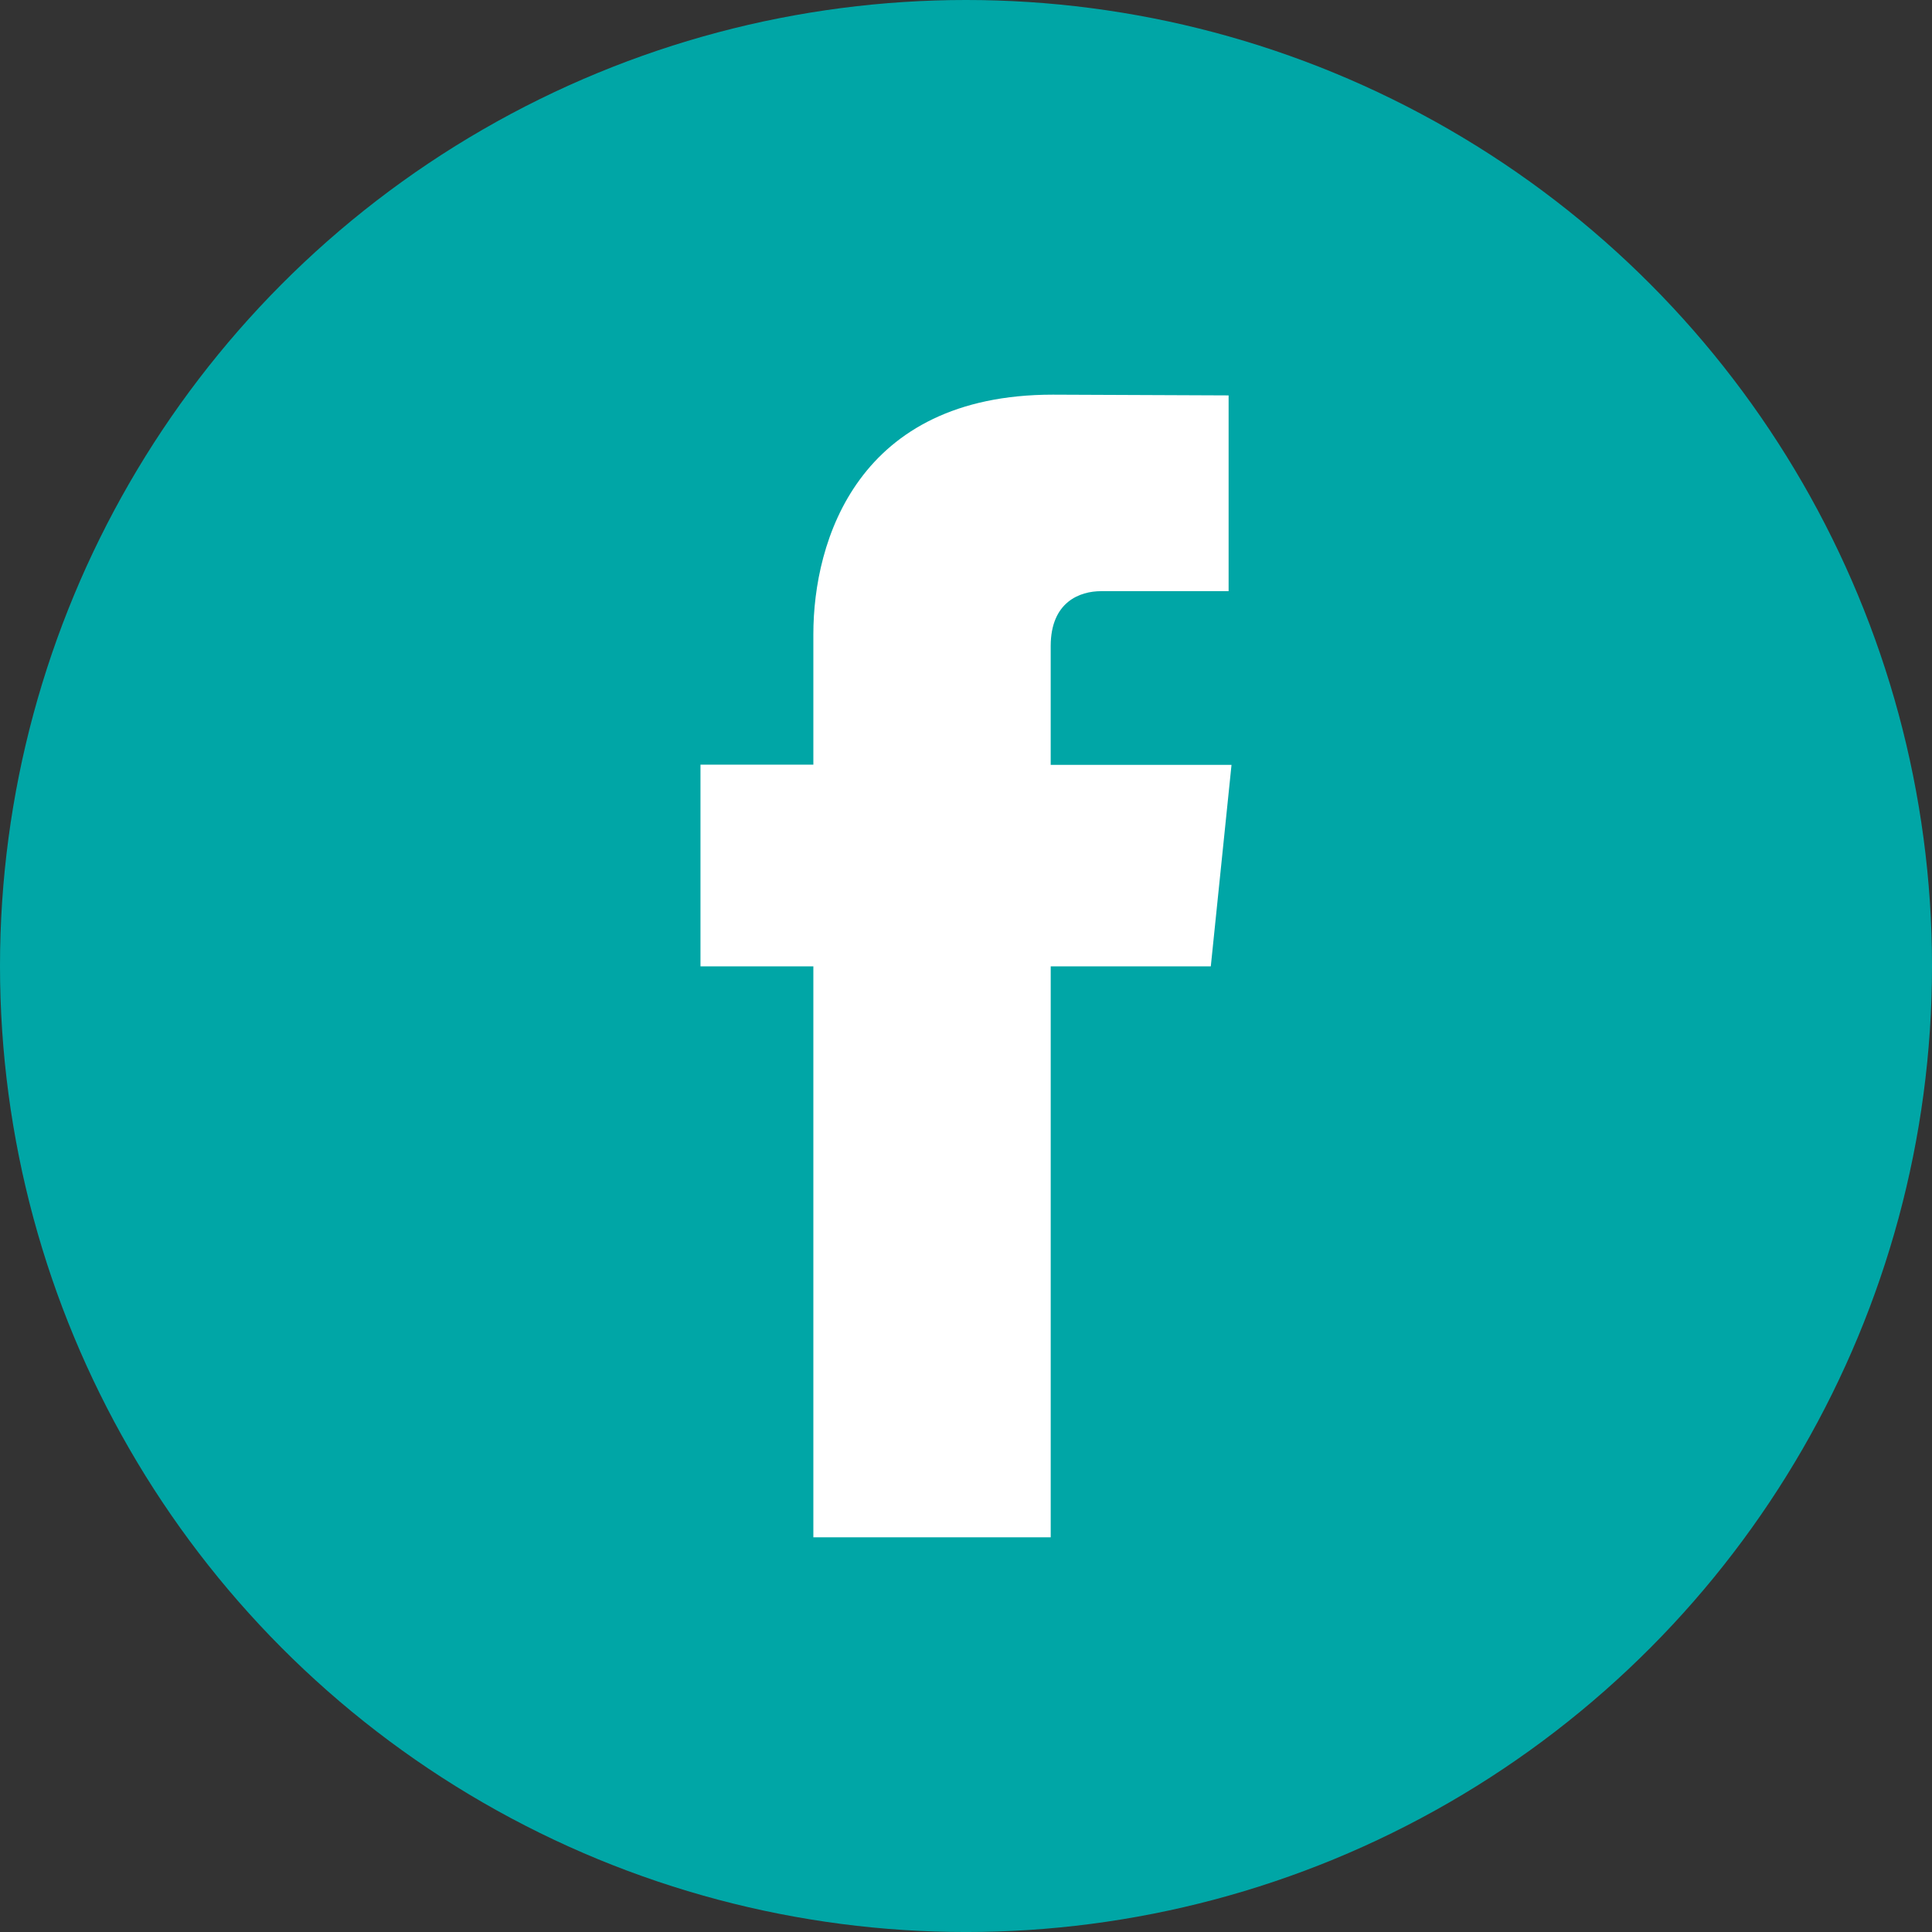
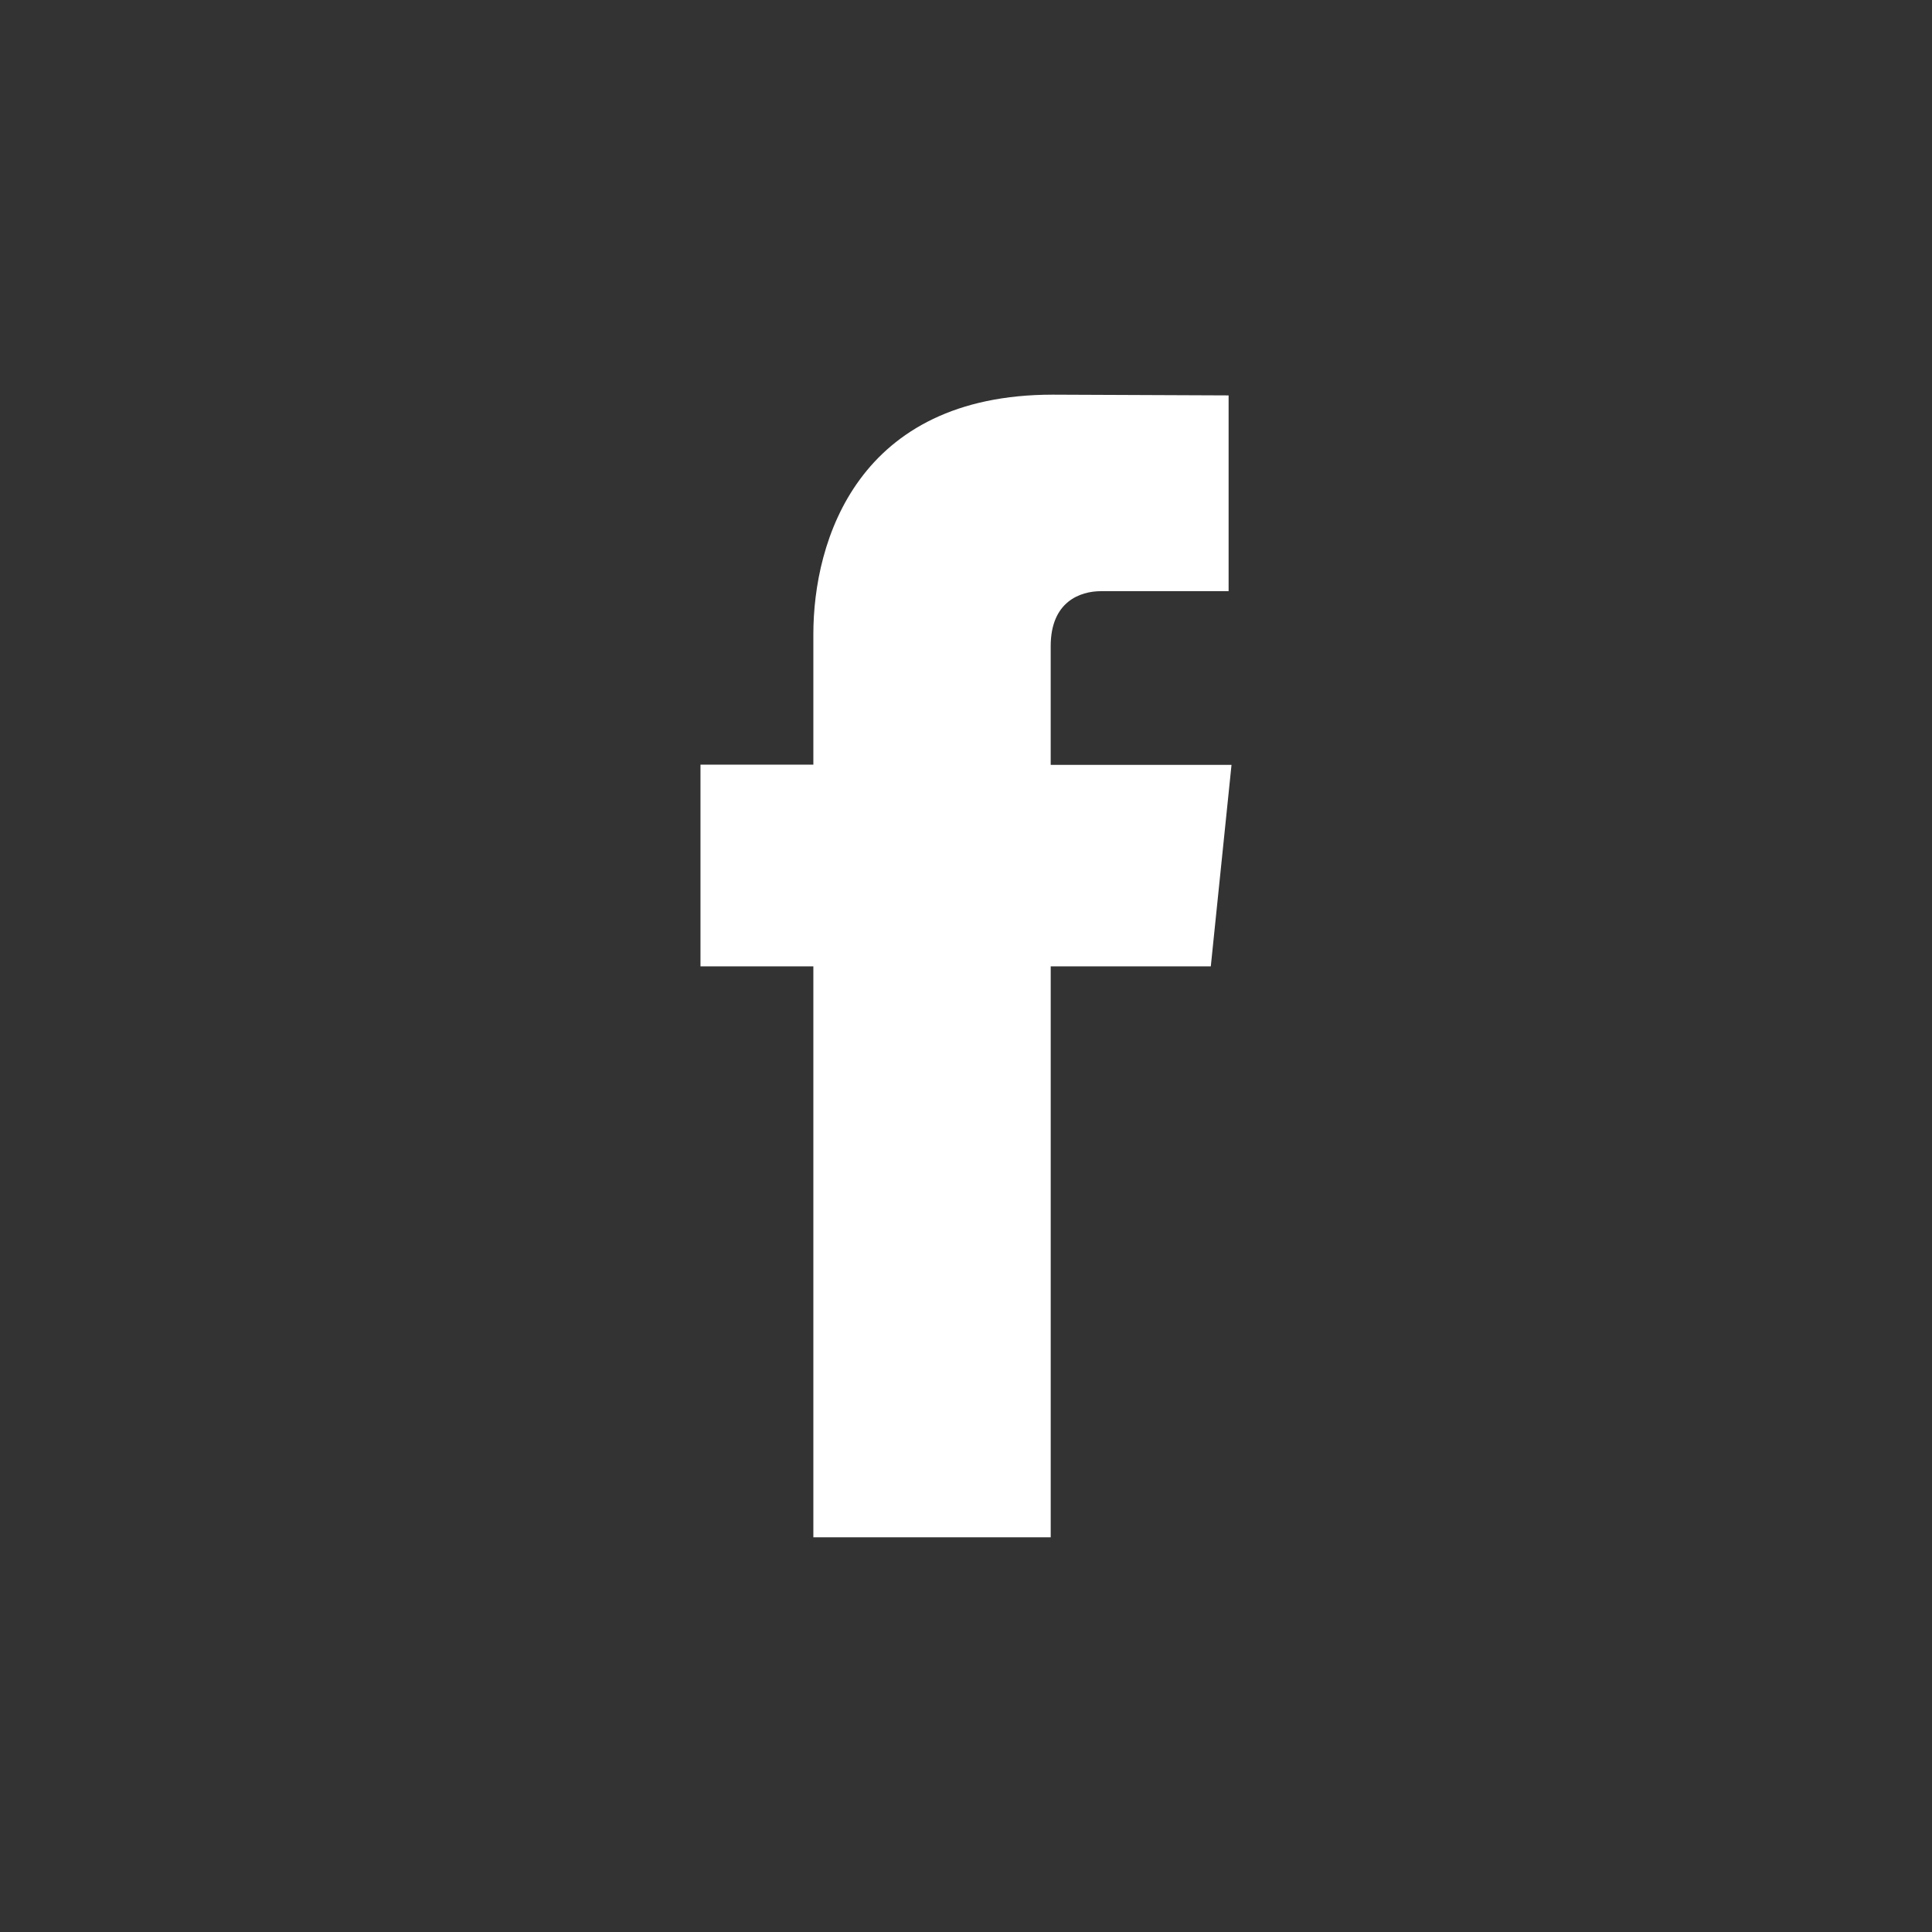
<svg xmlns="http://www.w3.org/2000/svg" version="1.1" x="0px" y="0px" width="109.665px" height="109.665px" viewBox="0 0 109.665 109.665" style="overflow:scroll;enable-background:new 0 0 109.665 109.665;" xml:space="preserve">
  <rect x="0" y="0" width="109.665" height="109.665" fill="#333333" stroke="none" />
  <style type="text/css">
	.st0{fill:#00A6A6;}
	.st1{fill:#FFFFFF;}
</style>
  <defs>
</defs>
  <g>
-     <circle class="st0" cx="54.833" cy="54.833" r="54.833" />
    <path class="st1" d="M68.728,54.853h-9.087v32.409H46.168V54.853h-6.407V43.404h6.407v-7.408c0-5.297,2.516-13.594,13.592-13.594   l9.979,0.042v11.112h-7.241c-1.188,0-2.858,0.594-2.858,3.121v6.738h10.264L68.728,54.853z M68.728,54.853" />
  </g>
</svg>